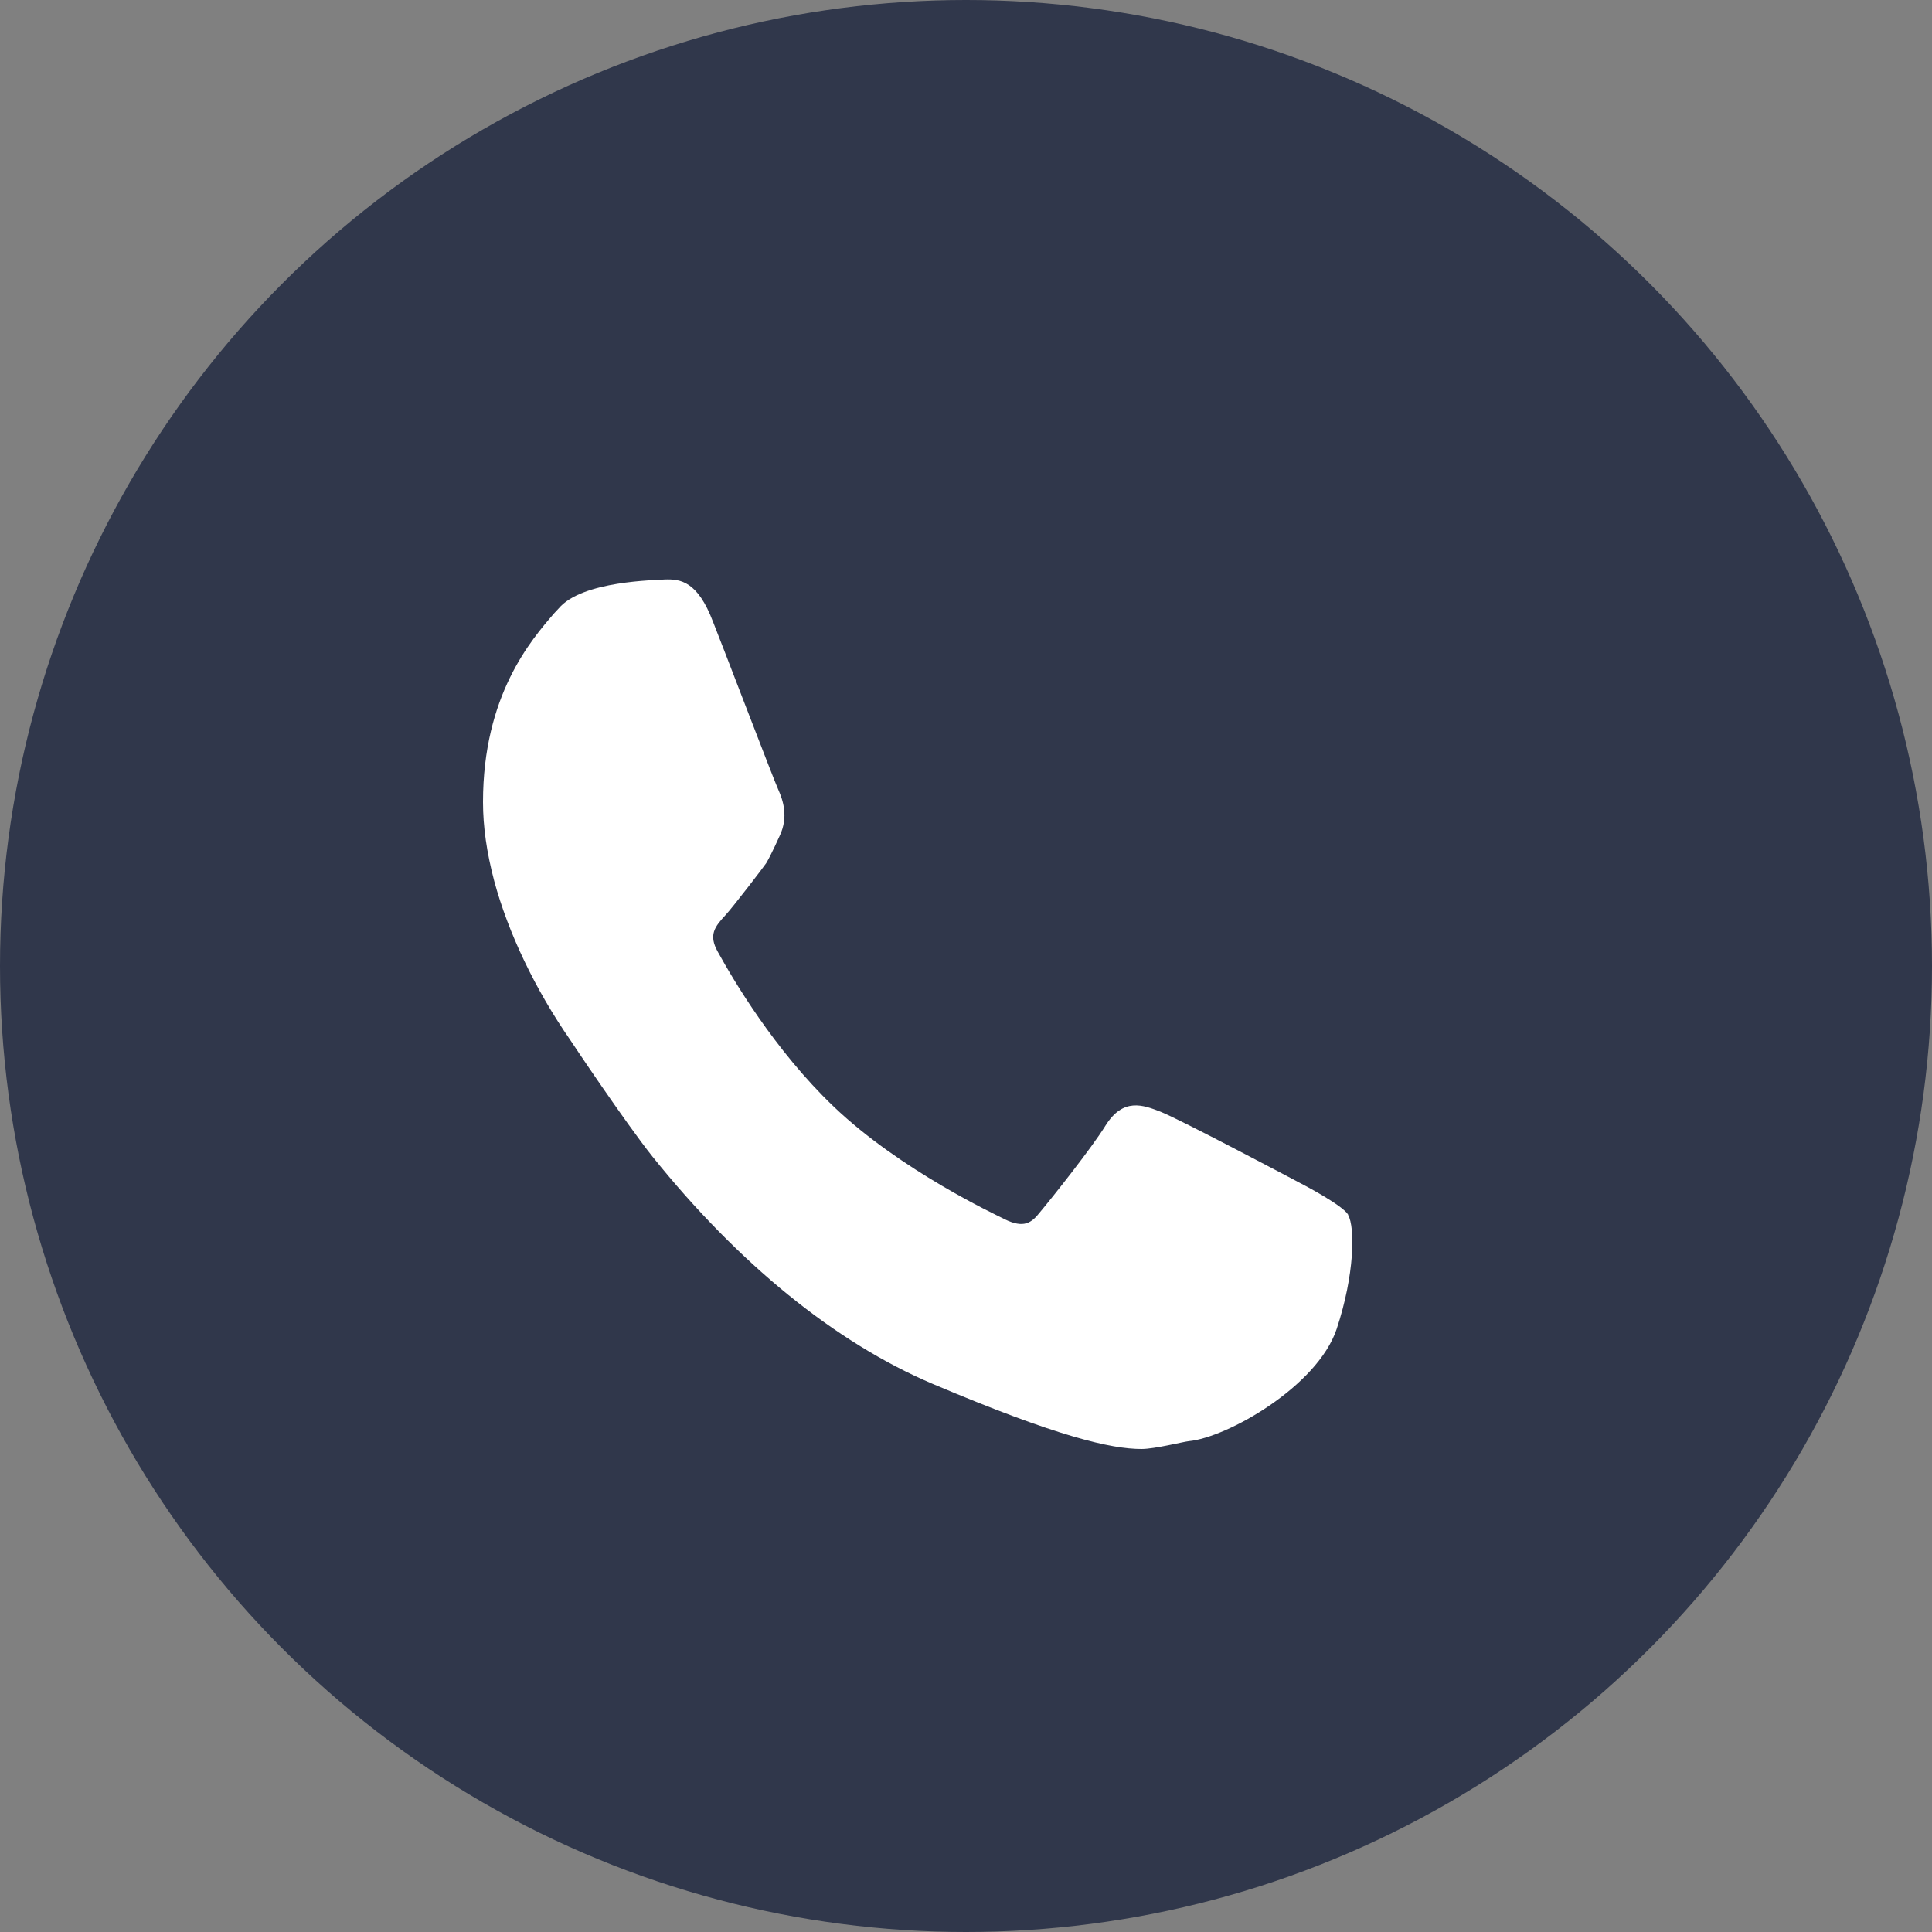
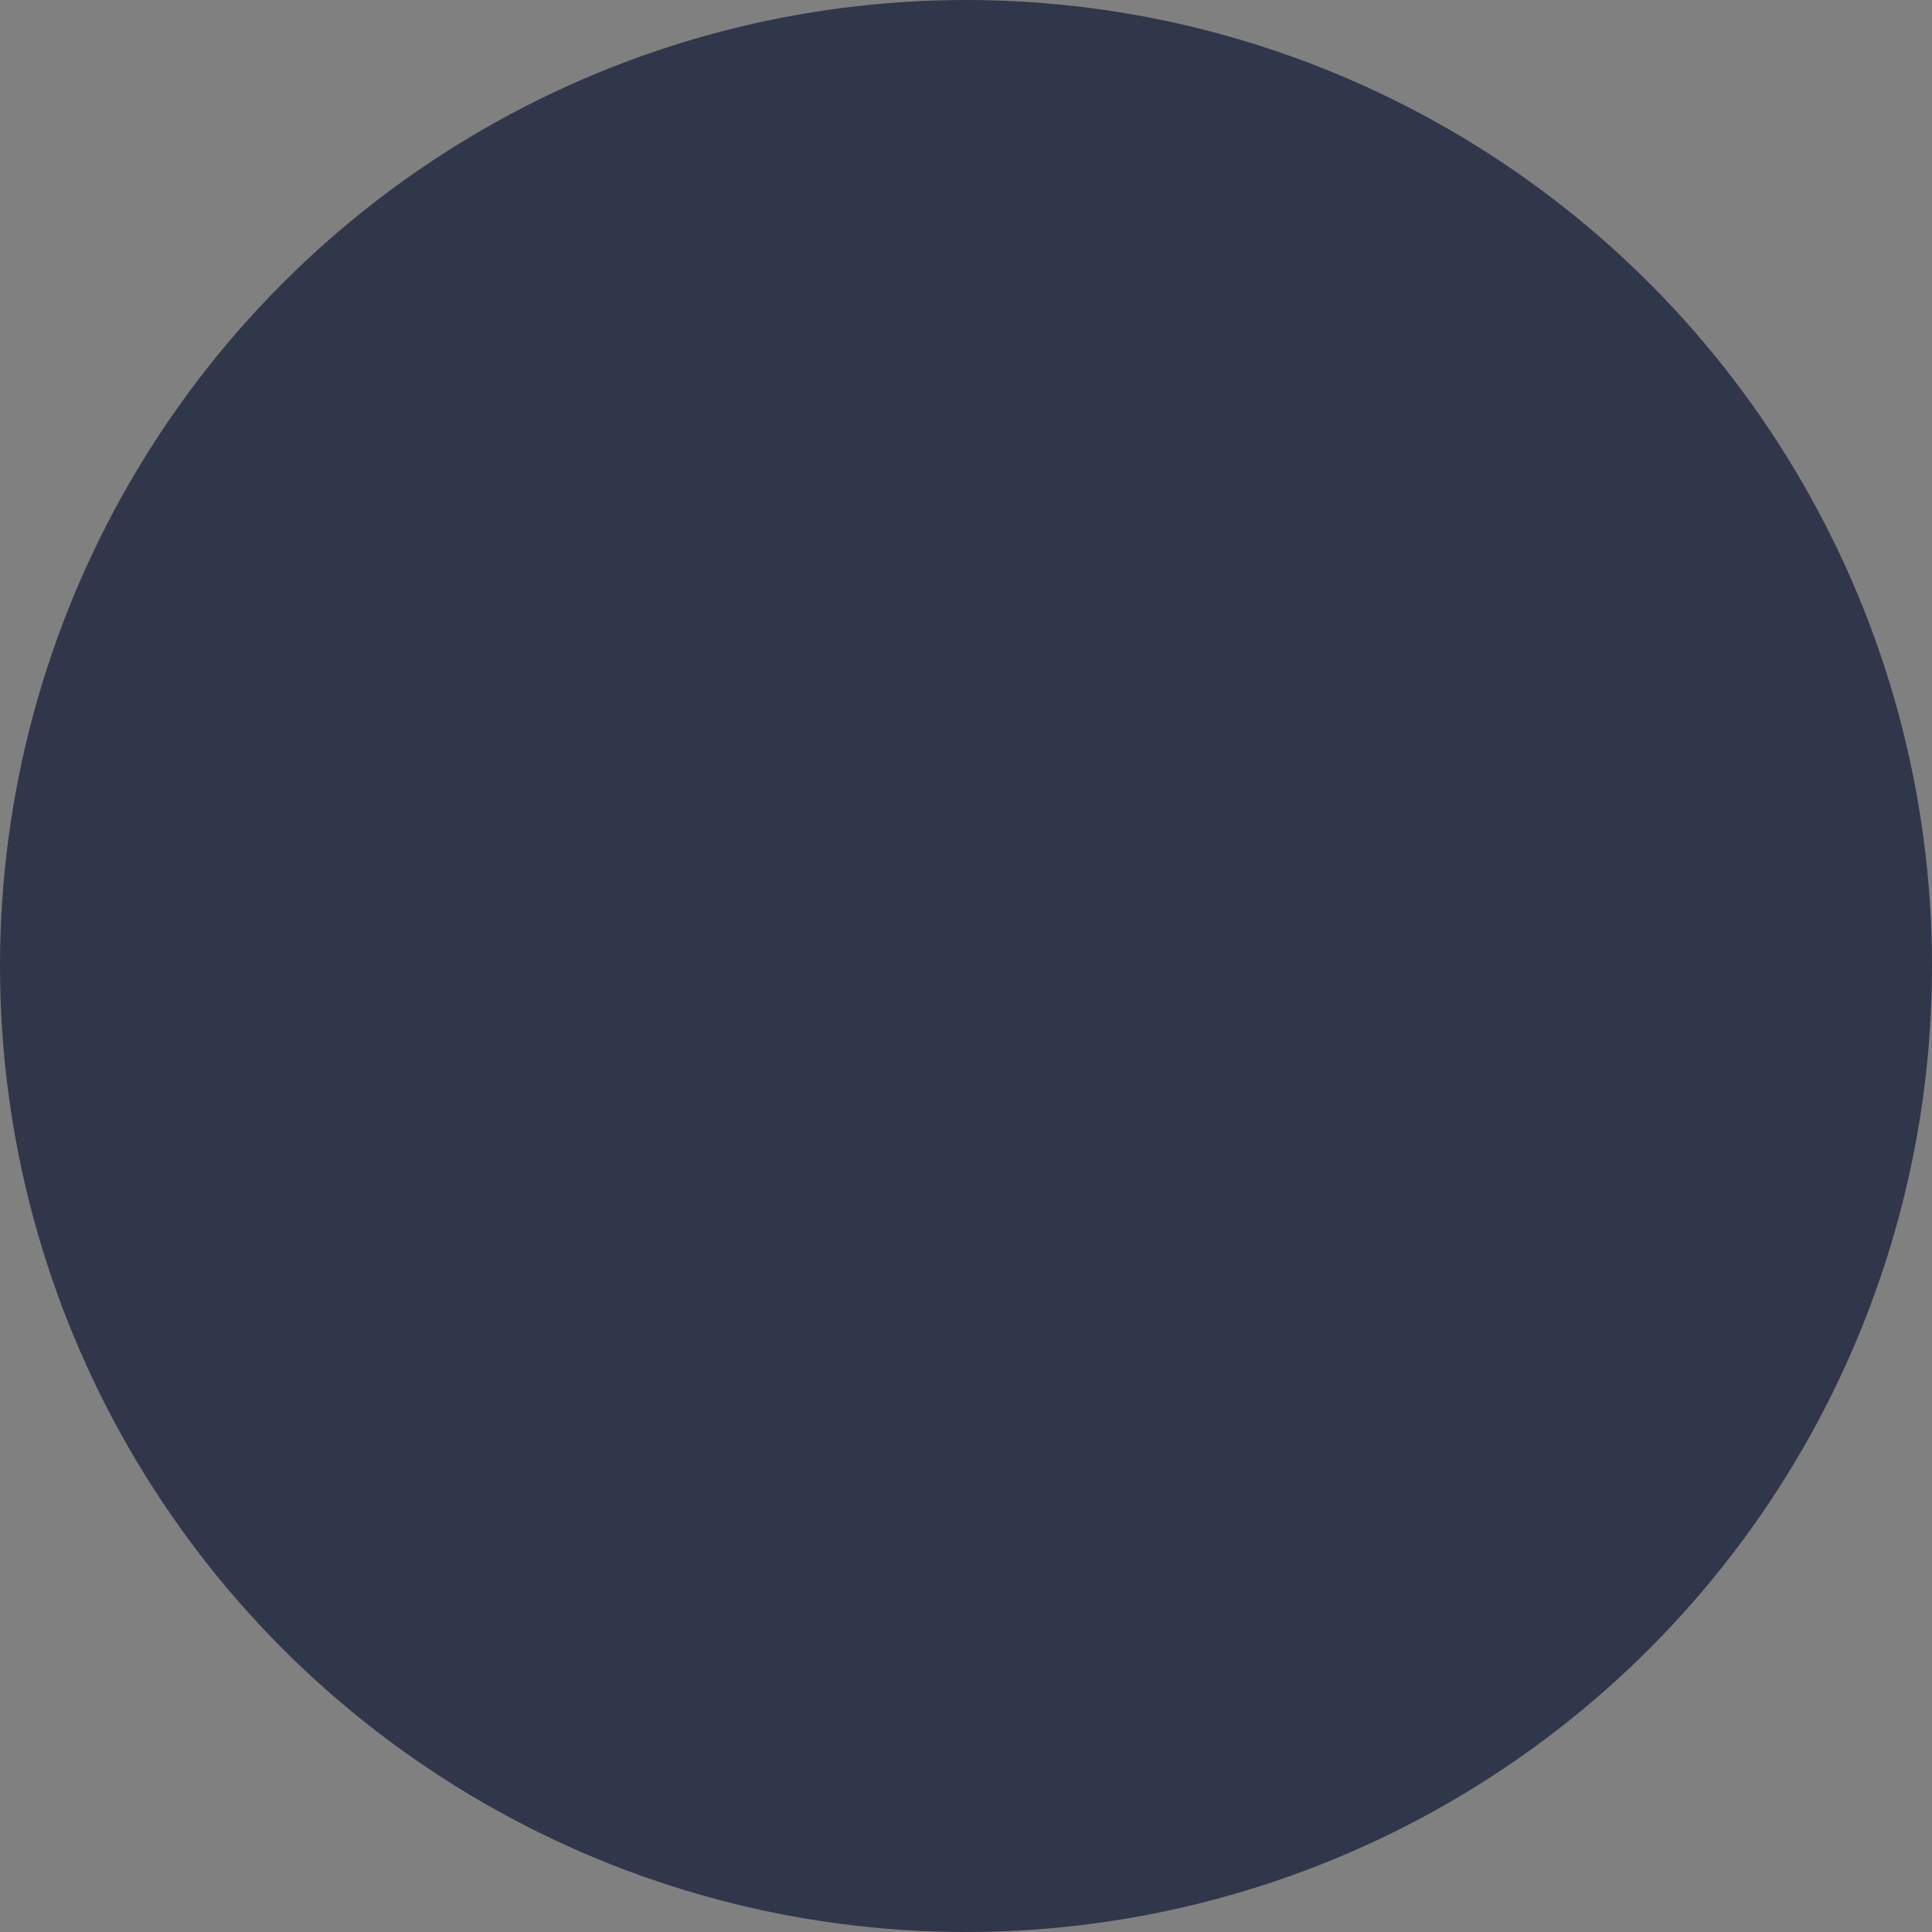
<svg xmlns="http://www.w3.org/2000/svg" width="20" height="20" viewBox="0 0 20 20" fill="none">
  <rect x="0" y="0" width="20" height="20" fill="#808080" stroke="none" />
  <circle cx="10" cy="10" r="10" fill="#30374B" />
-   <path d="M13.956 12.574C13.898 12.478 13.512 12.275 13.512 12.275C13.358 12.193 12.227 11.594 12.015 11.509C11.834 11.439 11.626 11.357 11.441 11.657C11.301 11.883 10.891 12.4 10.754 12.563C10.662 12.678 10.573 12.715 10.365 12.604C10.331 12.585 9.323 12.119 8.629 11.454C8.014 10.866 7.587 10.137 7.43 9.852C7.334 9.679 7.395 9.597 7.515 9.468C7.587 9.39 7.908 8.972 7.932 8.935C7.983 8.85 8.072 8.651 8.072 8.651C8.164 8.455 8.106 8.284 8.055 8.17C8.017 8.092 7.44 6.58 7.382 6.439C7.221 6.014 7.043 5.992 6.876 5.999C6.794 6.007 6.025 6.01 5.783 6.299L5.738 6.347C5.499 6.624 5 7.197 5 8.303C5 8.558 5.038 8.824 5.116 9.12C5.26 9.653 5.536 10.237 5.906 10.77C5.912 10.781 6.476 11.624 6.756 11.975C7.645 13.081 8.646 13.898 9.657 14.327C10.949 14.874 11.503 15 11.817 15C11.954 15 12.244 14.926 12.306 14.919C12.702 14.882 13.638 14.353 13.837 13.758C14.024 13.195 14.028 12.704 13.956 12.578V12.574Z" fill="white" />
</svg>